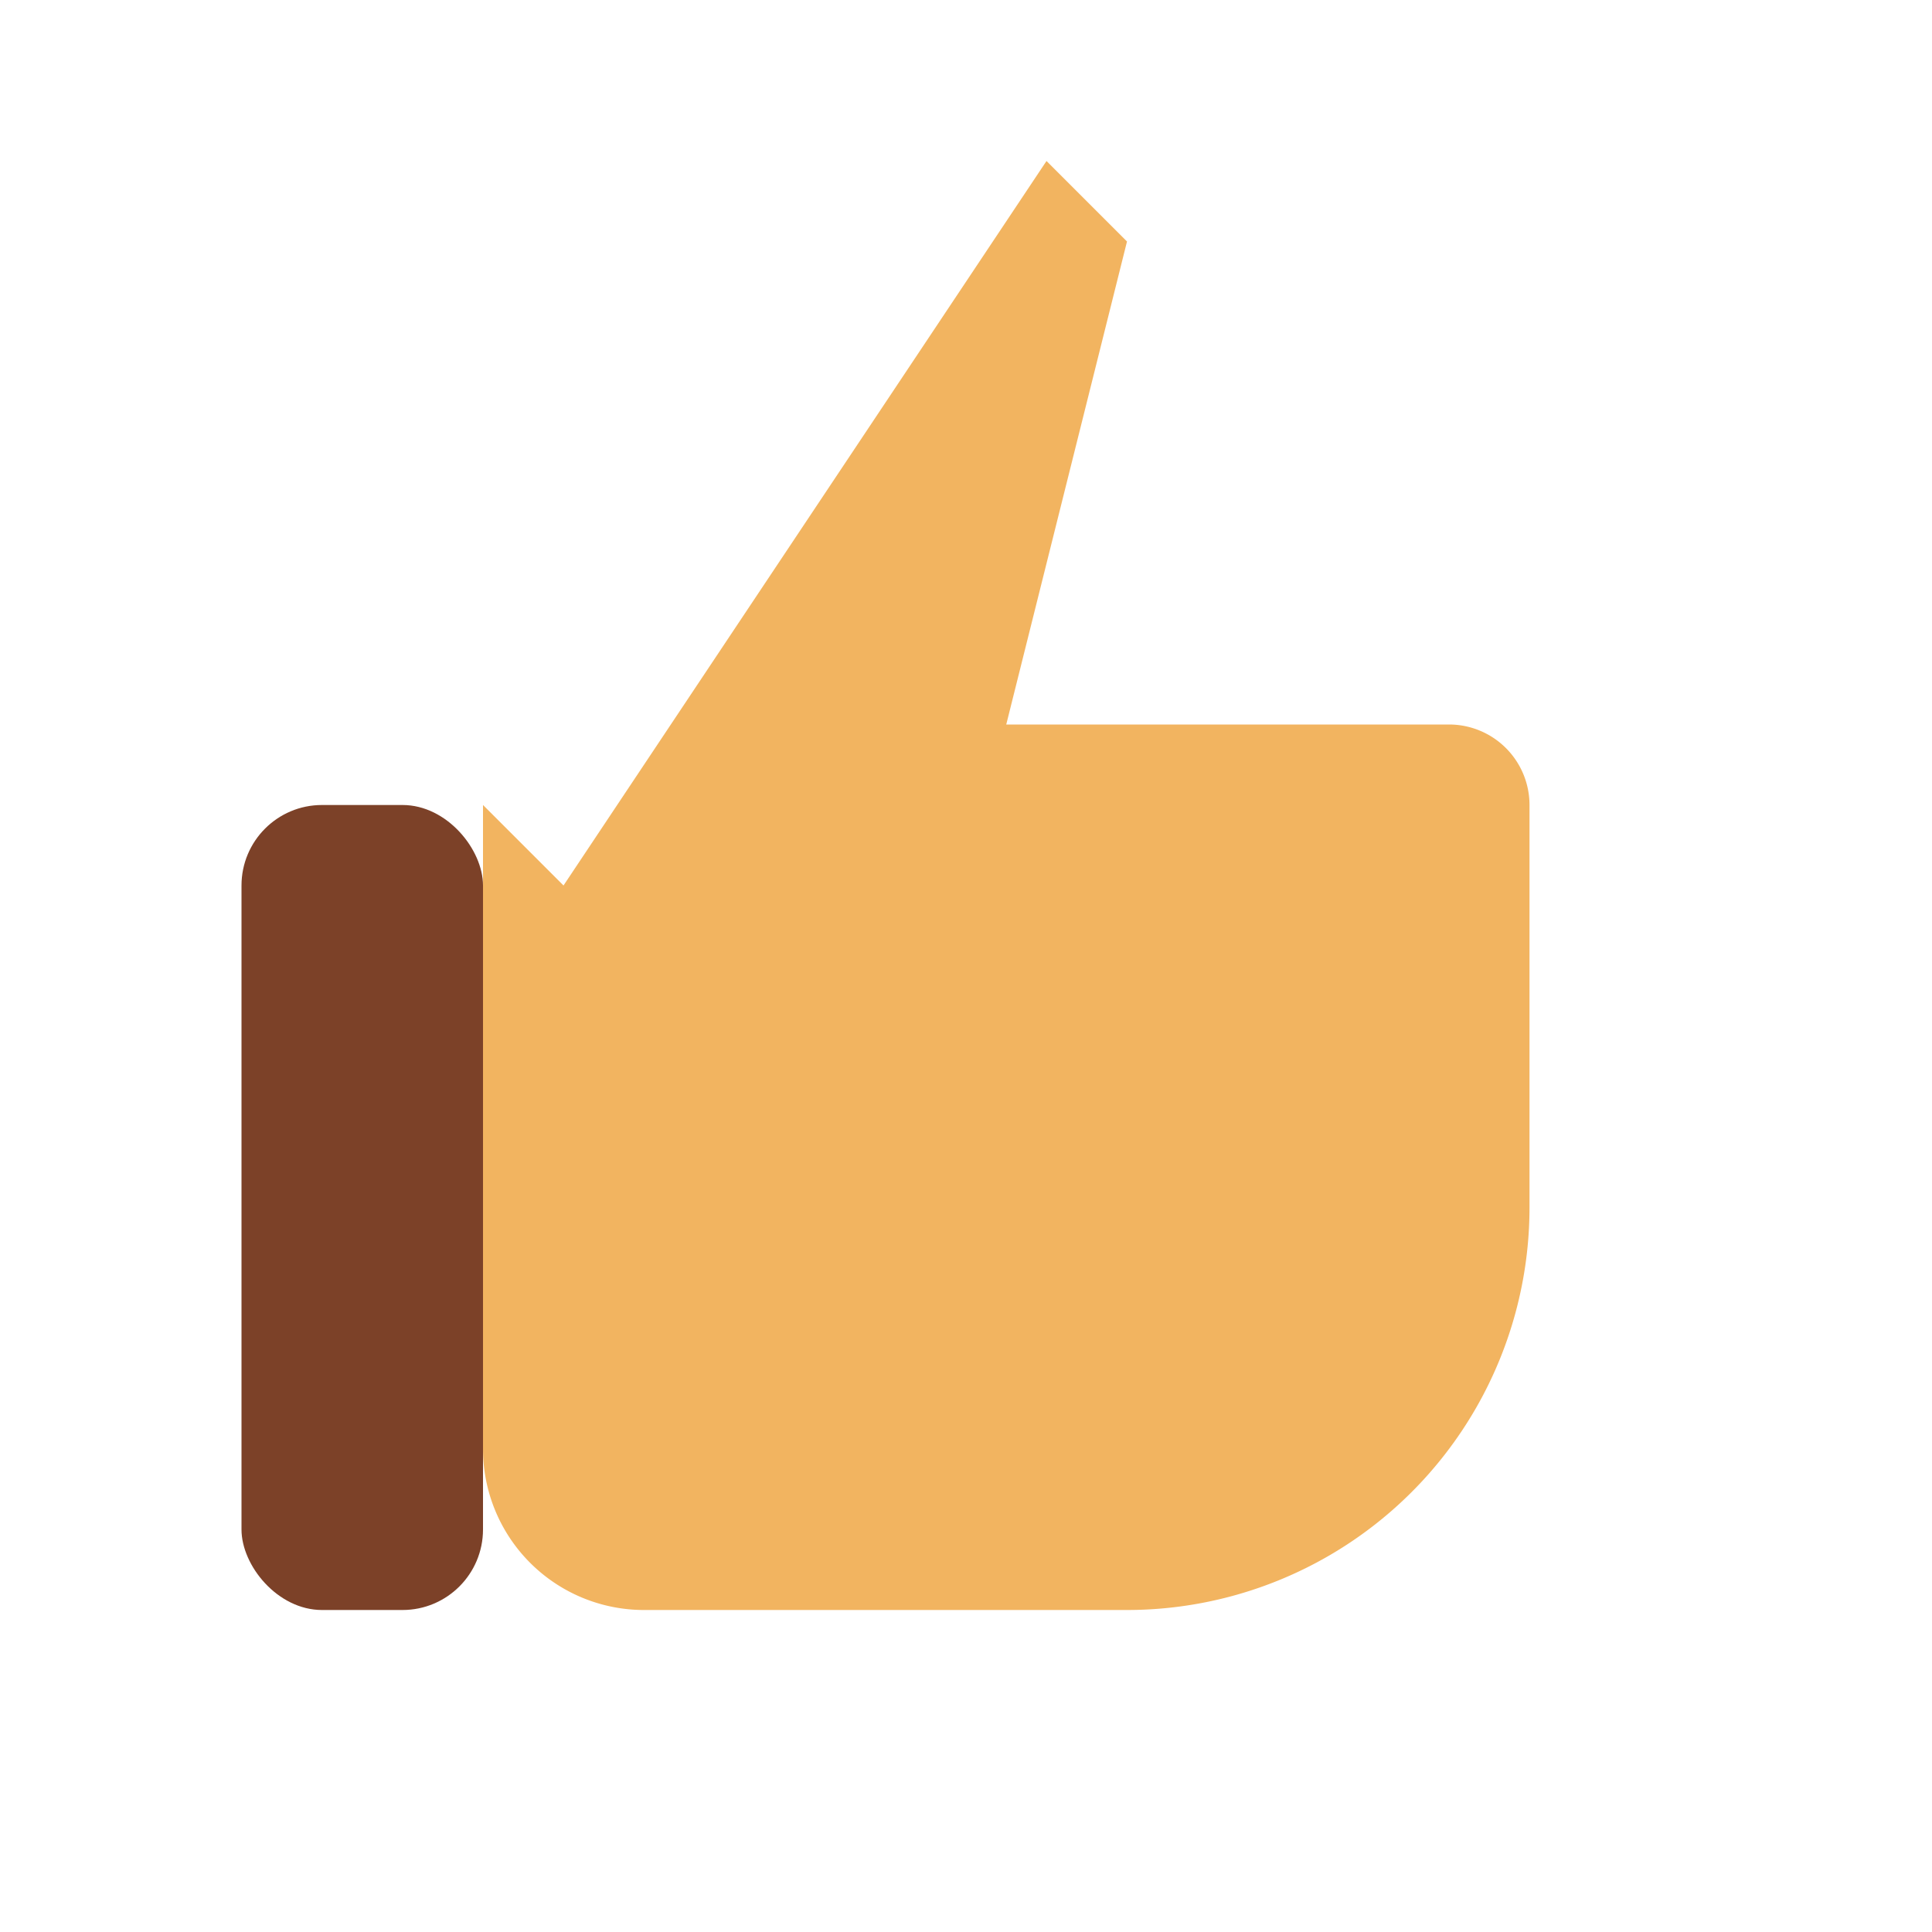
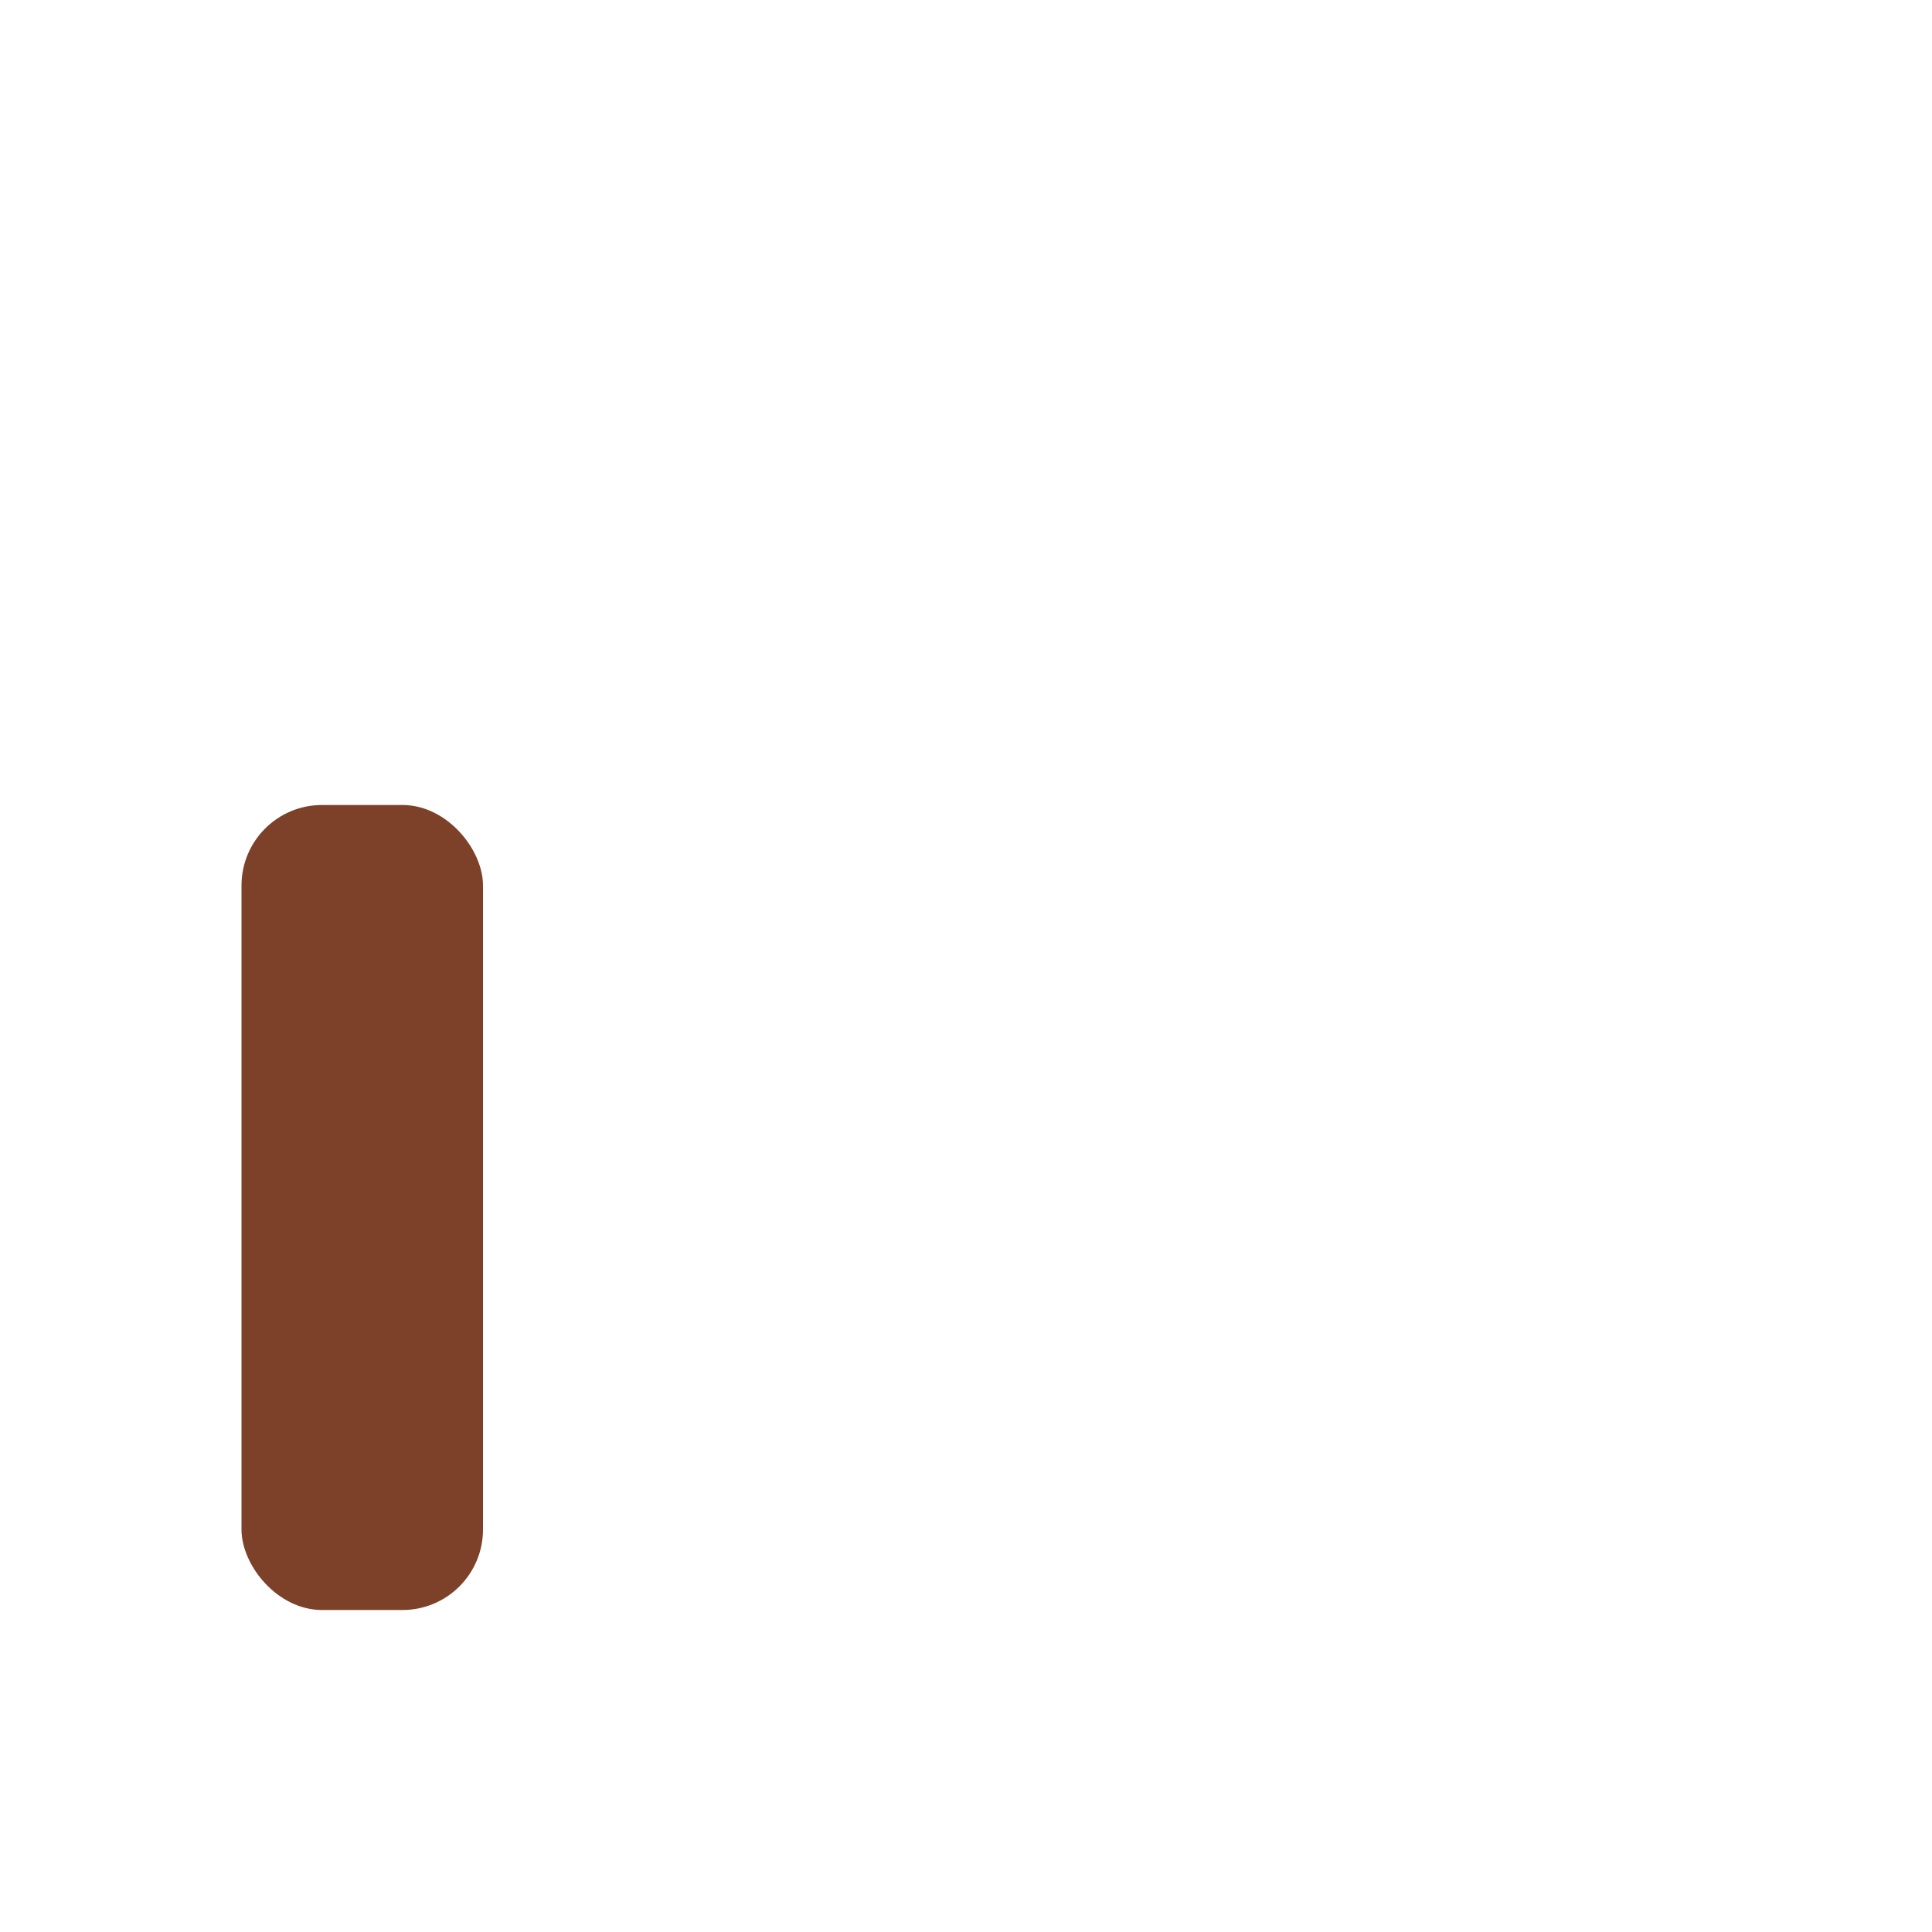
<svg xmlns="http://www.w3.org/2000/svg" width="24" height="24" viewBox="0 0 24 24">
-   <path d="M6 10v8a2 2 0 0 0 2 2h6a5 5 0 0 0 5-5v-5a1 1 0 0 0-1-1h-5.5l1.5-6-1-1-6 9z" fill="#F2B460" />
  <rect x="3" y="10" width="3" height="10" rx="1" fill="#7C4128" />
</svg>